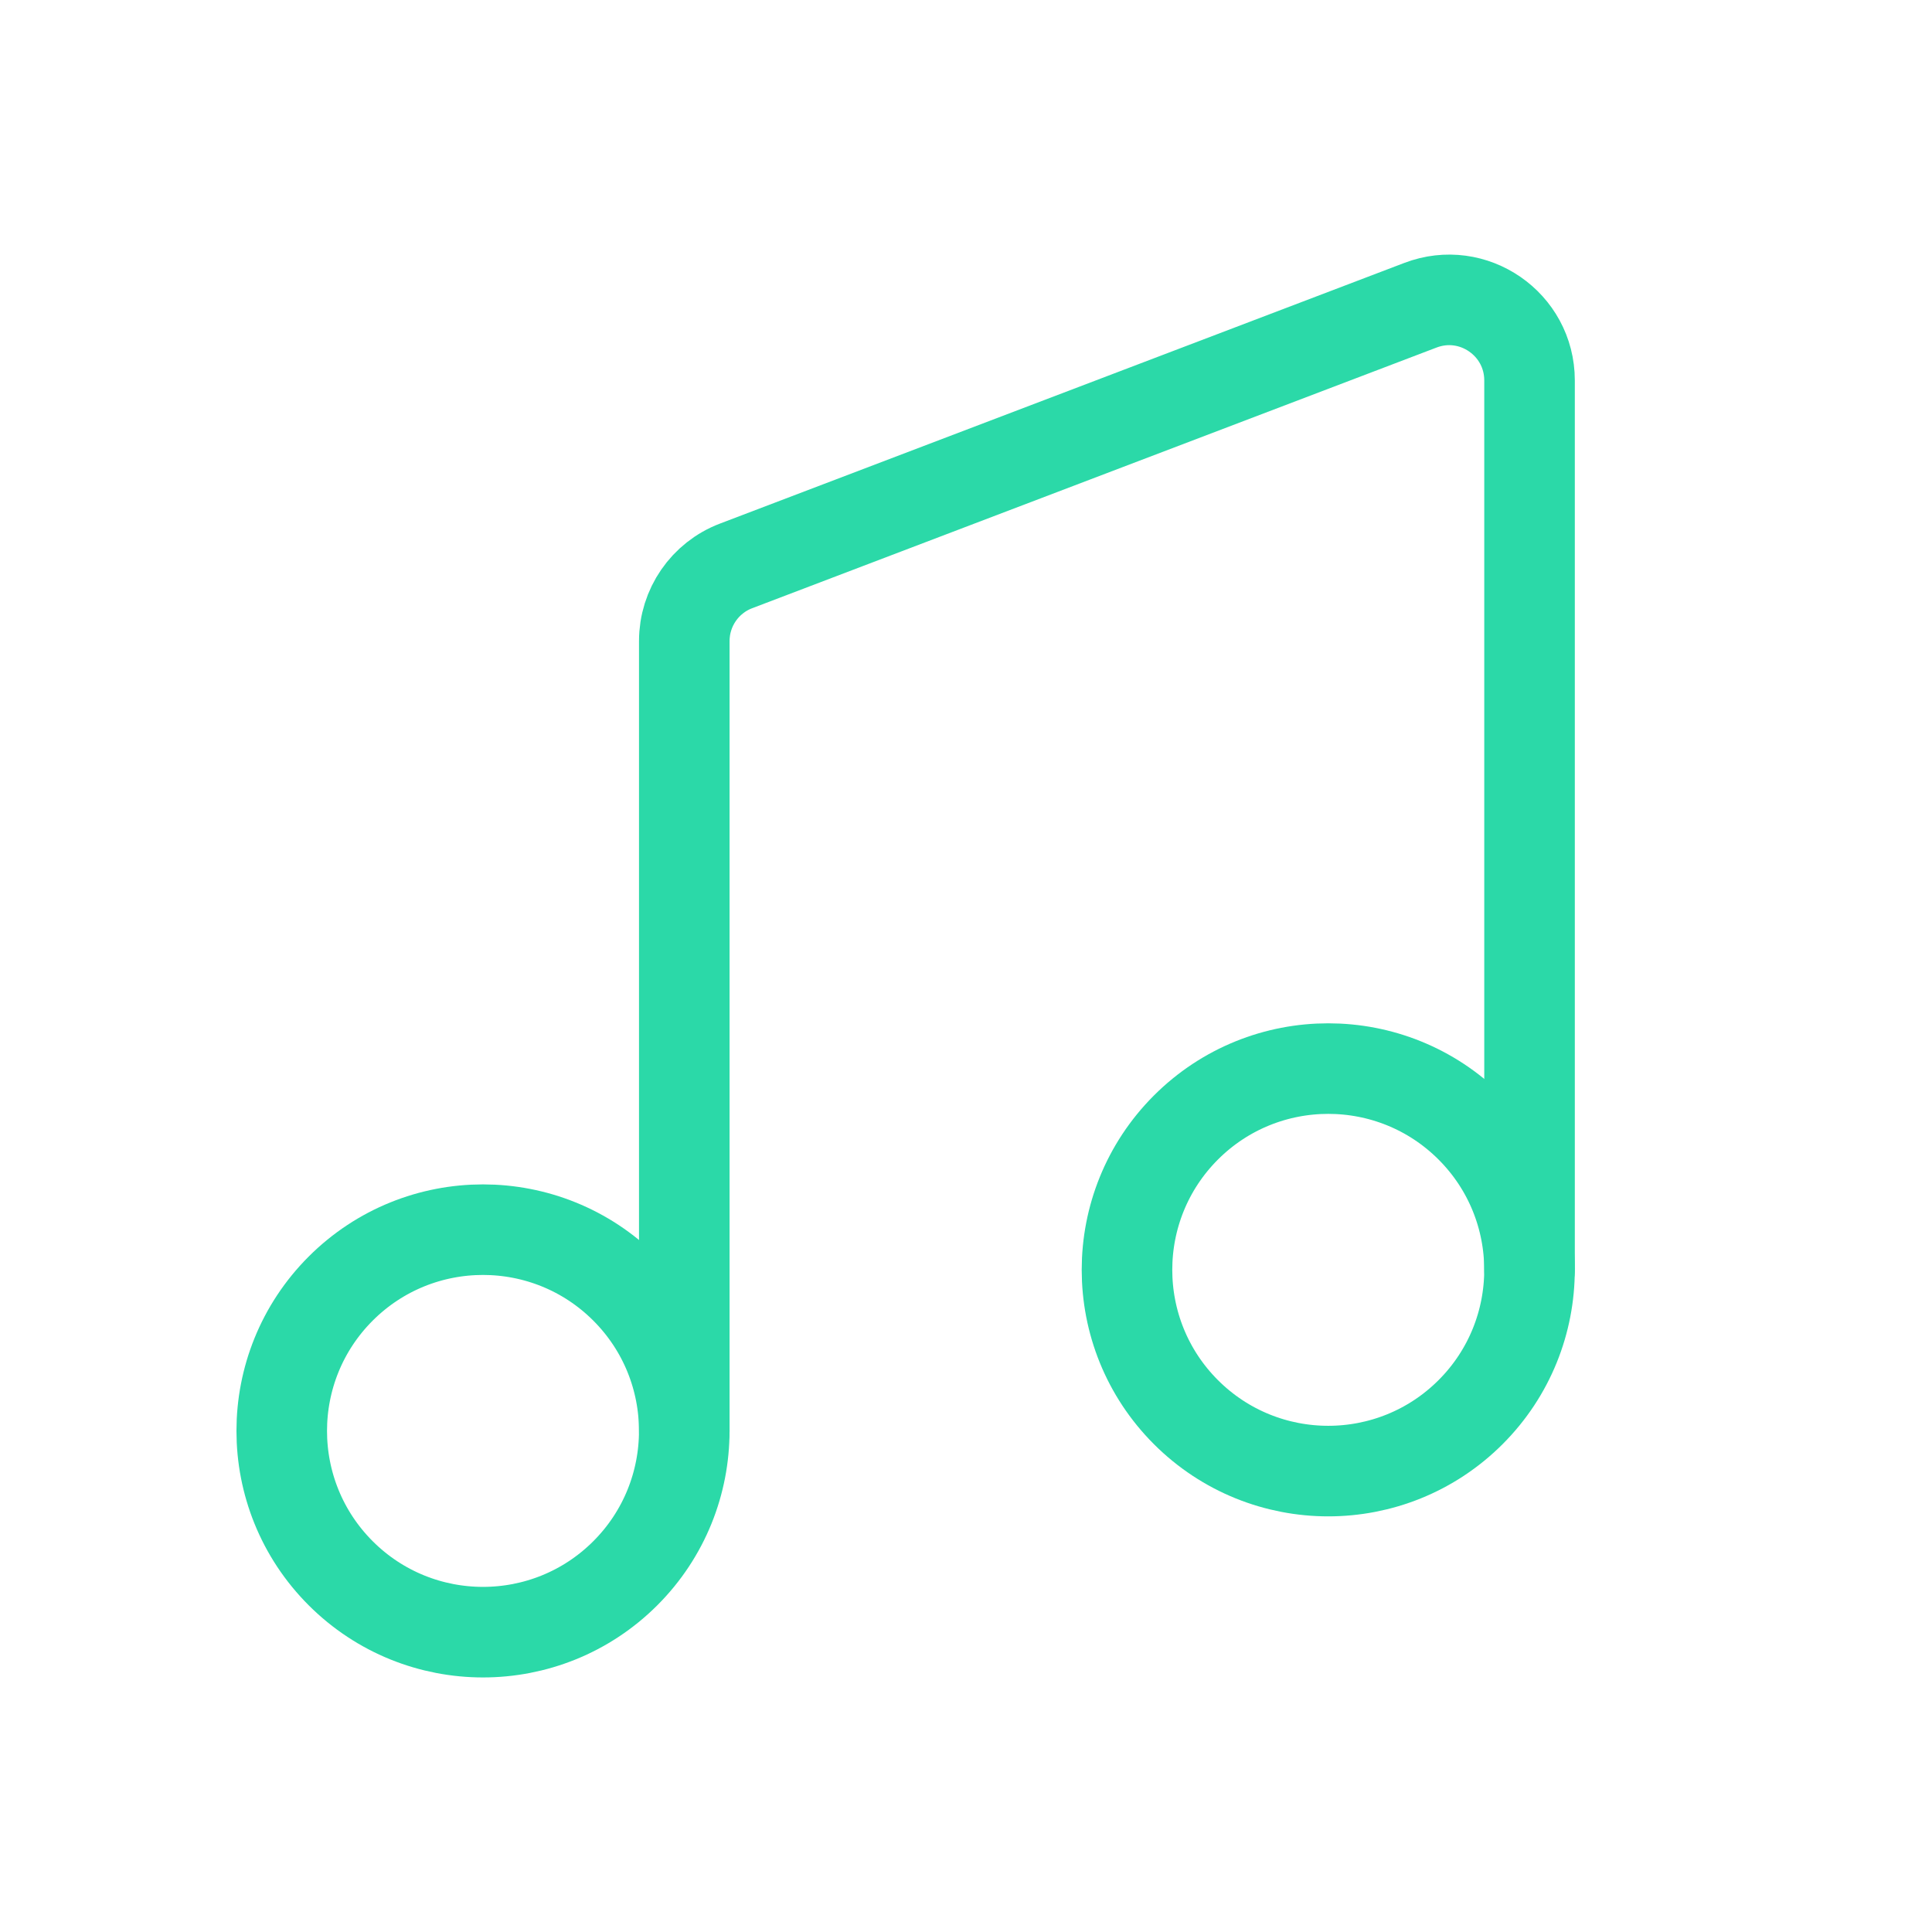
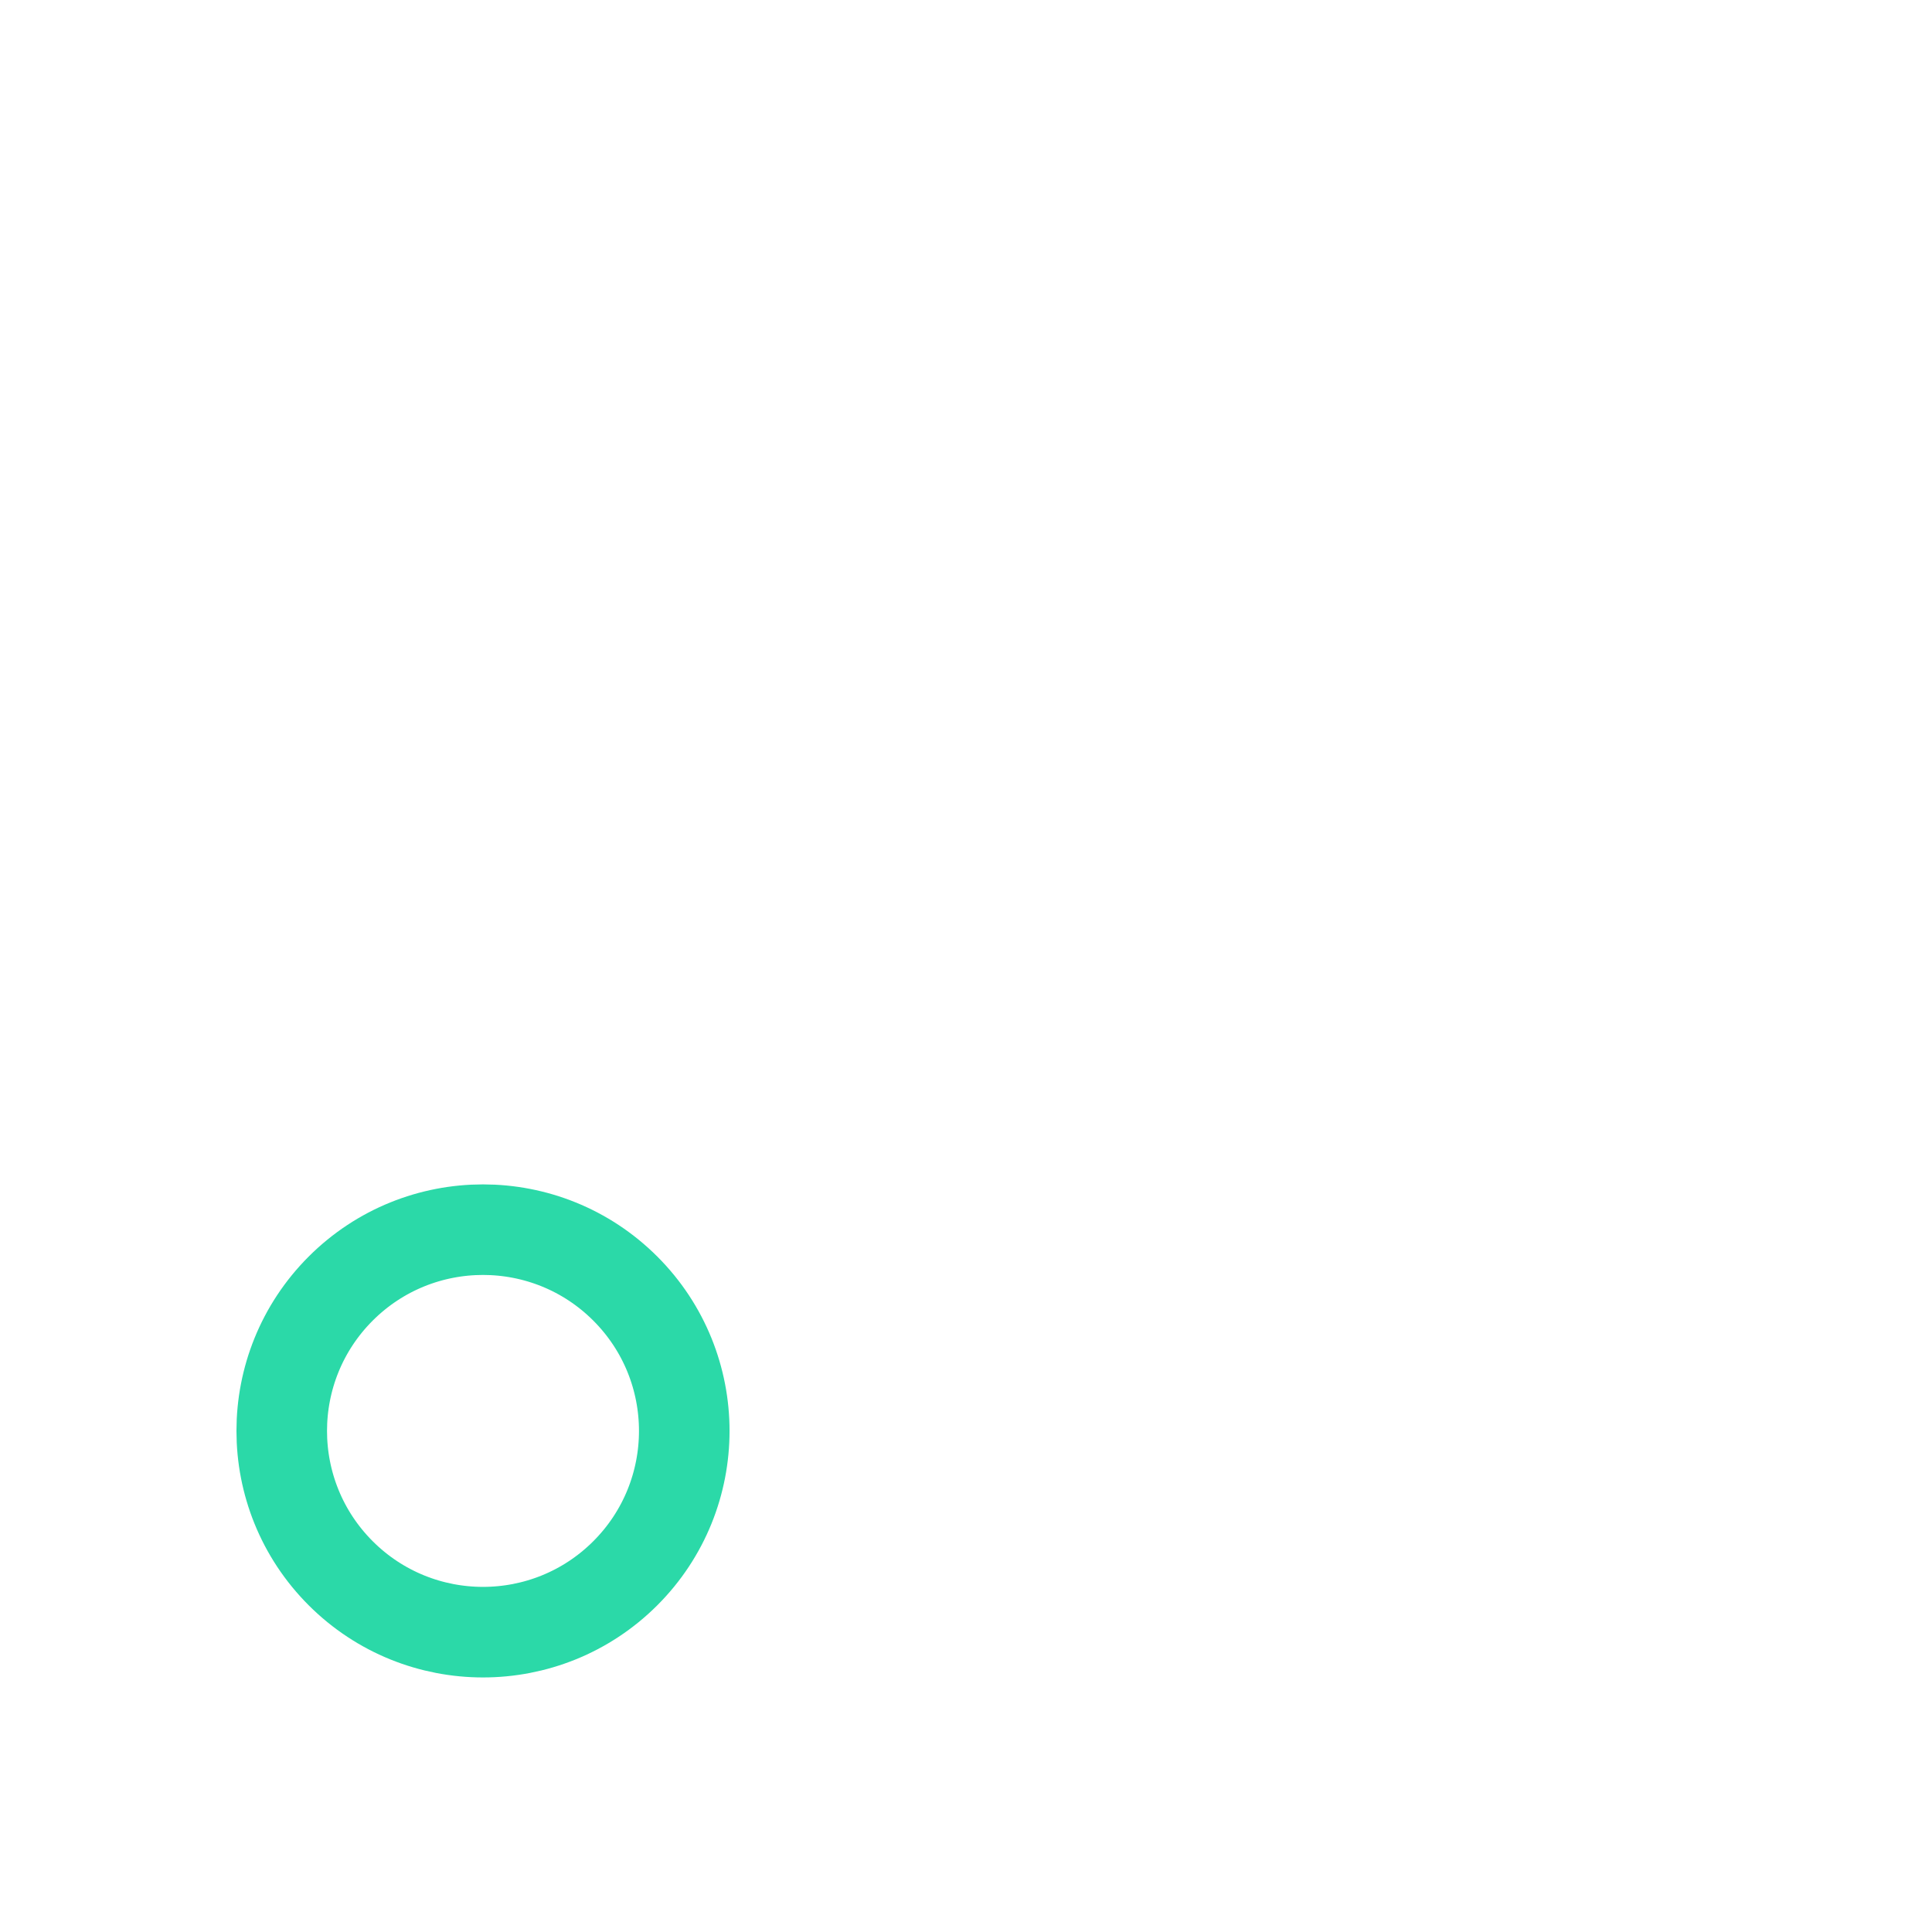
<svg xmlns="http://www.w3.org/2000/svg" width="32" height="32" viewBox="0 0 32 32" fill="none">
-   <path d="M11.334 23.708V10.618C11.334 10.065 11.675 9.569 12.192 9.373L23.526 5.056C24.399 4.722 25.334 5.368 25.334 6.301V21.033" stroke="#2BD9A8" stroke-width="1.5" stroke-linecap="round" stroke-linejoin="round" />
-   <path d="M24.357 18.675C25.659 19.977 25.659 22.088 24.357 23.39C23.055 24.691 20.945 24.691 19.643 23.39C18.341 22.088 18.341 19.977 19.643 18.675C20.945 17.374 23.055 17.374 24.357 18.675" stroke="#2BD9A8" stroke-width="1.5" stroke-linecap="round" stroke-linejoin="round" />
  <path d="M10.357 21.343C11.659 22.645 11.659 24.756 10.357 26.058C9.055 27.359 6.945 27.359 5.643 26.058C4.341 24.756 4.341 22.645 5.643 21.343C6.945 20.042 9.055 20.042 10.357 21.343" stroke="#2BD9A8" stroke-width="1.5" stroke-linecap="round" stroke-linejoin="round" />
</svg>